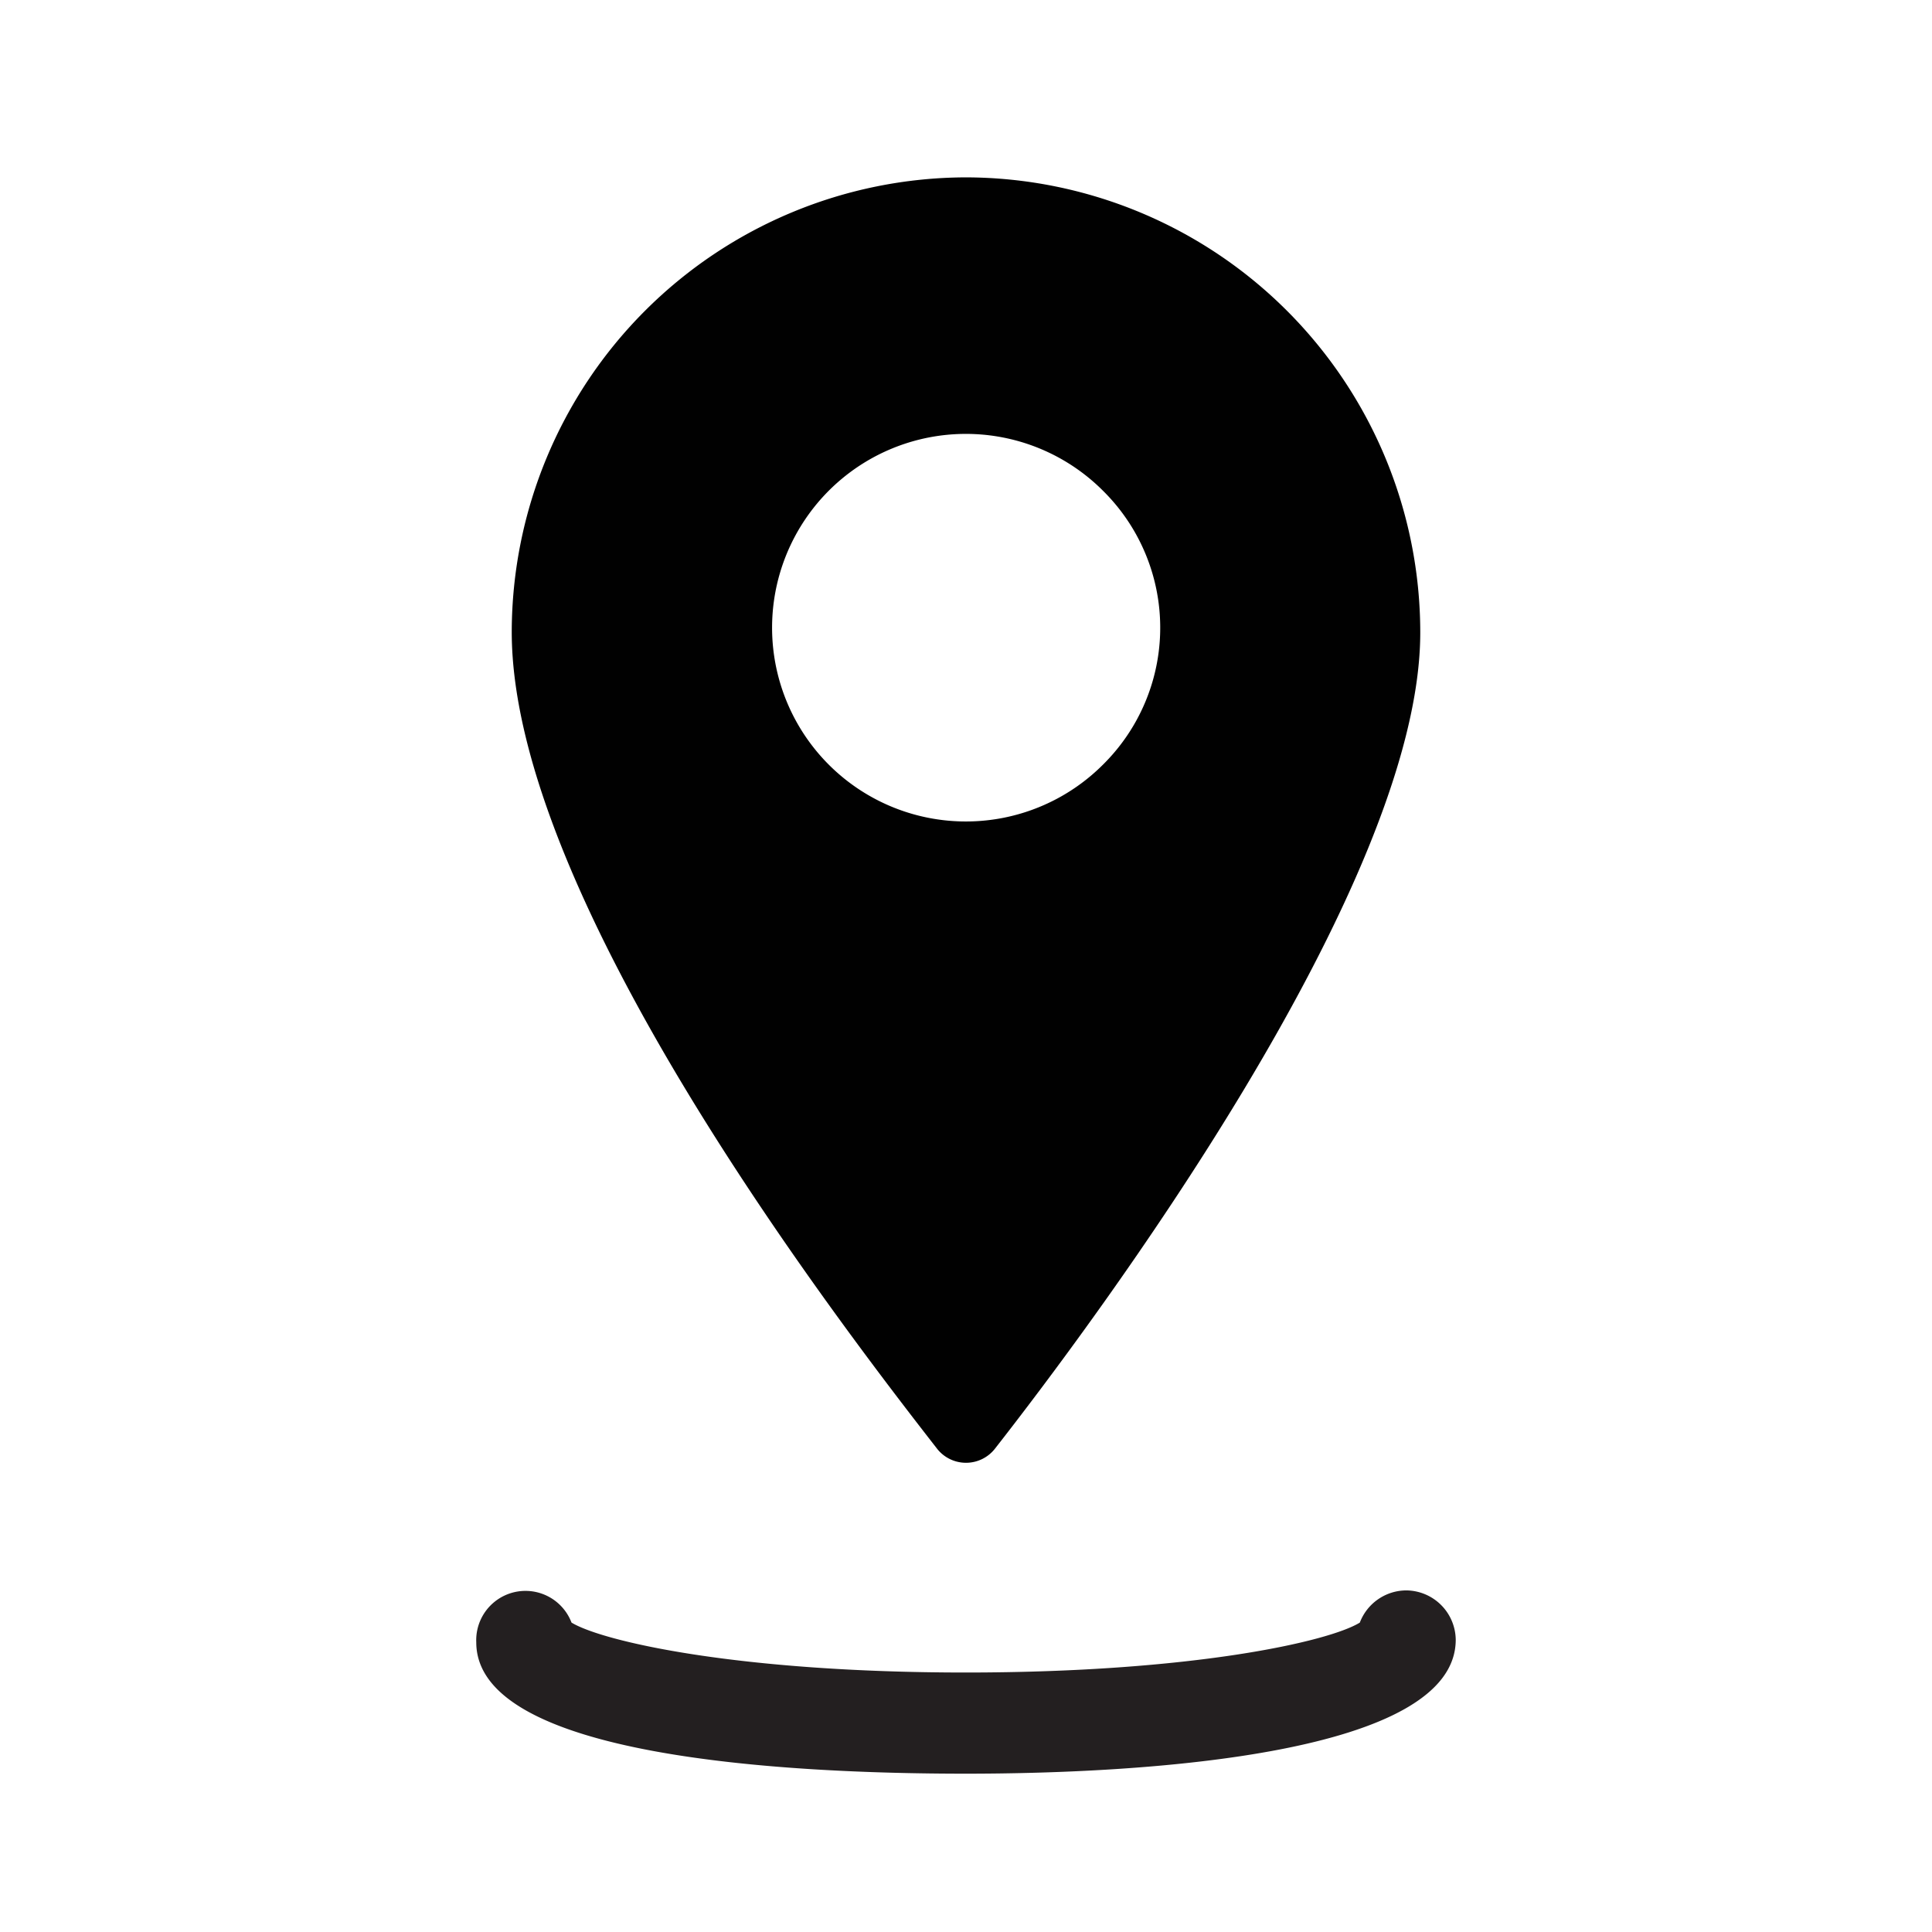
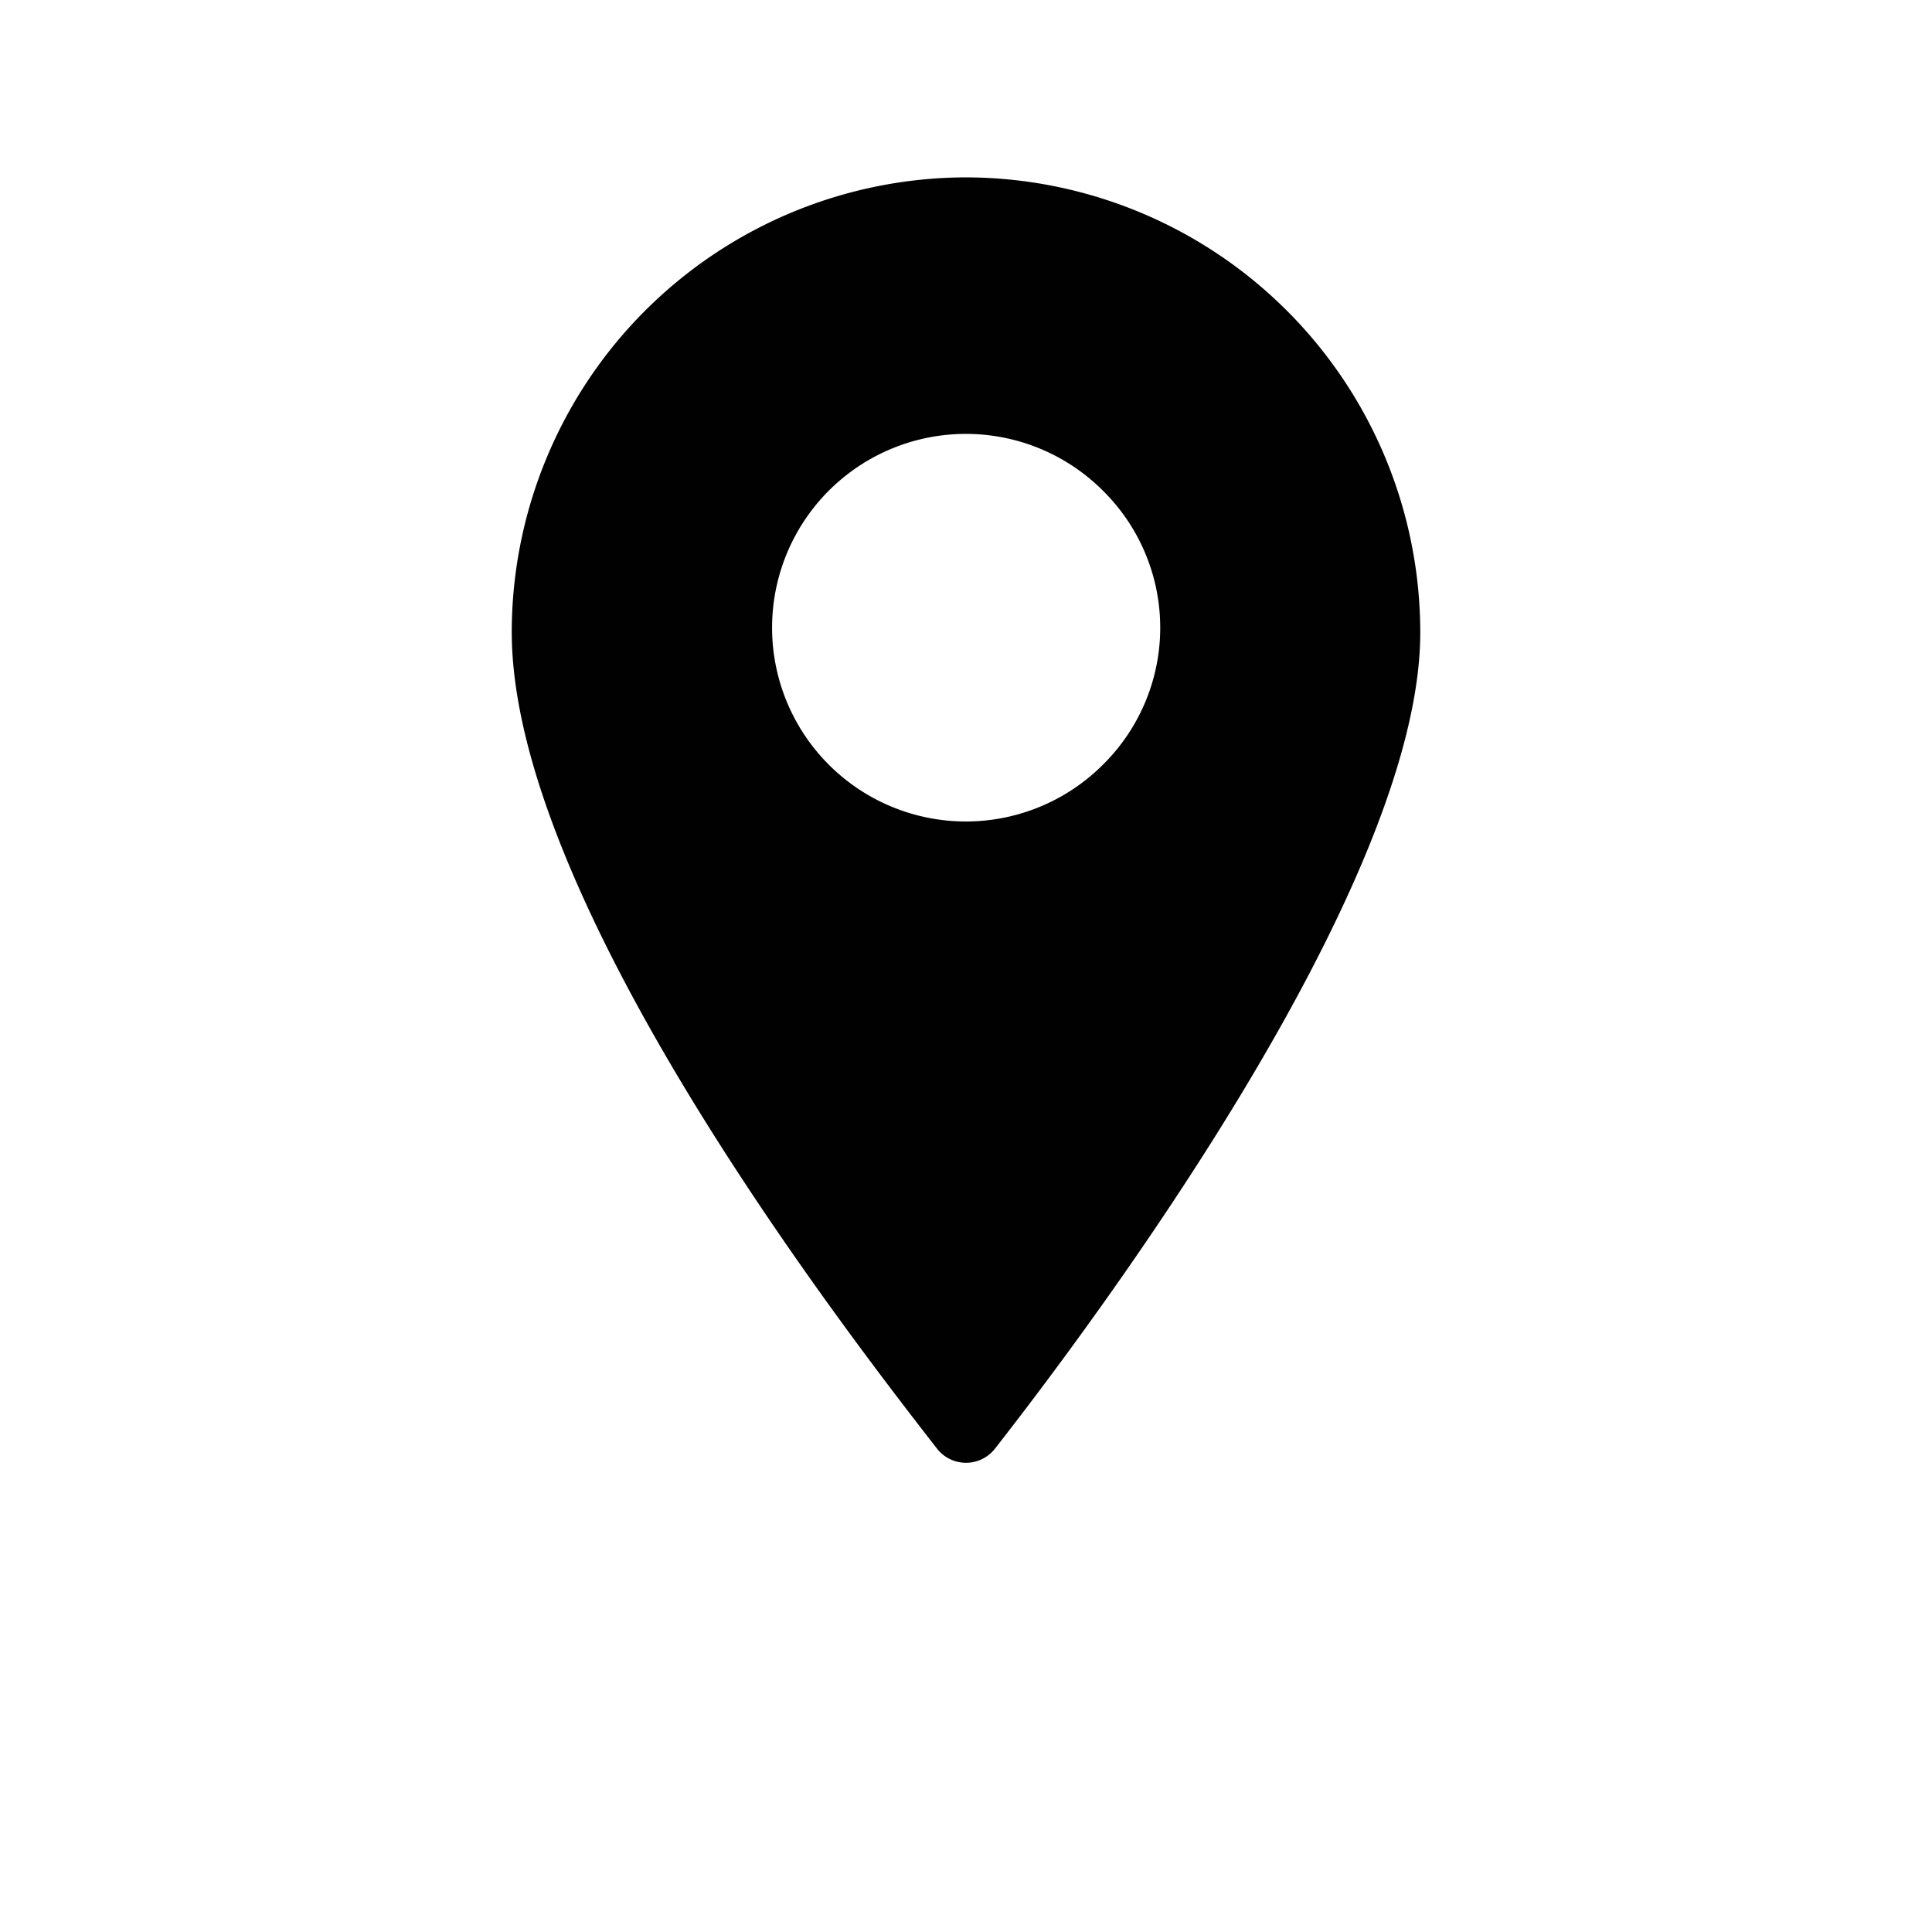
<svg xmlns="http://www.w3.org/2000/svg" viewBox="0 0 29.41 29.41">
  <defs>
    <style>.cls-1{opacity:0;}.cls-2{fill:#009444;}.cls-3{fill:#010101;}.cls-4{fill:#231f20;}</style>
  </defs>
  <g id="Layer_2" data-name="Layer 2">
    <g id="Layer_5" data-name="Layer 5" class="cls-1">
      <rect class="cls-2" width="29.41" height="29.41" />
    </g>
    <g id="Layer_4" data-name="Layer 4">
      <path class="cls-3" d="M14.7,2.7A6.93,6.93,0,0,0,7.79,9.62c0,4.05,5,10.54,6.48,12.44a.56.56,0,0,0,.87,0c1.51-1.93,6.48-8.57,6.48-12.43A6.93,6.93,0,0,0,14.7,2.7Zm2.09,8.94a2.95,2.95,0,1,1,0-4.17A2.93,2.93,0,0,1,16.79,11.64Z" />
-       <path class="cls-4" d="M14.7,27c-2.78,0-7.45-.26-7.45-2A.75.75,0,0,1,8.7,24.7c.48.29,2.55.76,6,.76s5.53-.47,6-.76a.76.76,0,0,1,.71-.49.76.76,0,0,1,.75.75C22.16,26.7,17.49,27,14.7,27Z" />
    </g>
  </g>
</svg>